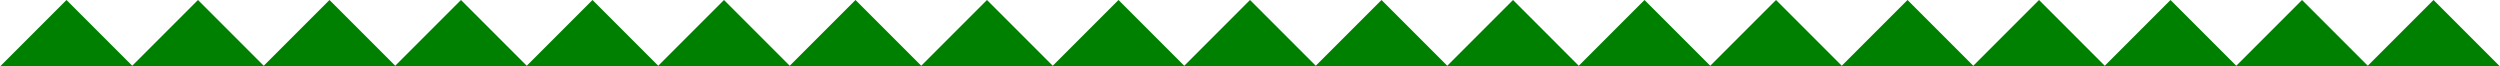
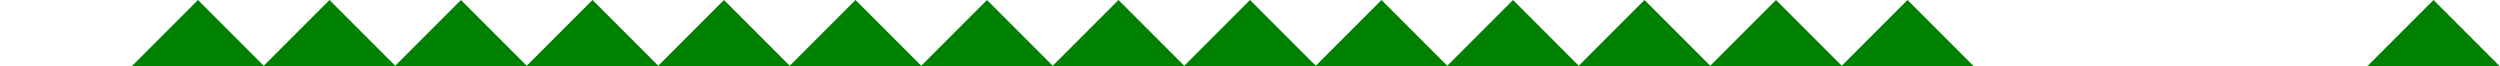
<svg xmlns="http://www.w3.org/2000/svg" enable-background="new 0 0 1880.22 50" fill="#000000" height="50px" id="Layer_1" version="1.1" viewBox="0 0 1880.22 50" width="1880.22px" x="0px" xml:space="preserve" y="0px">
  <g id="C_repeat">
    <g id="Change1">
-       <polygon fill="#008000" points="0,50 49.996,0 99.993,50   " />
      <polygon fill="#008000" points="98.895,50 148.902,0 198.898,50   " />
      <polygon fill="#008000" points="197.809,50 247.798,0 297.794,50   " />
      <polygon fill="#008000" points="296.703,50 346.692,0 396.7,50   " />
      <polygon fill="#008000" points="395.609,50 445.605,0 495.595,50   " />
      <polygon fill="#008000" points="494.505,50 544.508,0 594.497,50   " />
      <polygon fill="#008000" points="593.41,50 643.407,0 693.41,50   " />
      <polygon fill="#008000" points="692.312,50 742.302,0 792.306,50   " />
      <polygon fill="#008000" points="791.208,50 841.208,0 891.204,50   " />
      <polygon fill="#008000" points="890.121,50 940.11,0 990.11,50   " />
      <polygon fill="#008000" points="989.017,50 1039.023,0 1089.009,50   " />
      <polygon fill="#008000" points="1087.922,50 1137.922,0 1187.9,50   " />
      <polygon fill="#008000" points="1186.821,50 1236.813,0 1286.821,50   " />
      <polygon fill="#008000" points="1285.712,50 1335.72,0 1385.72,50   " />
      <polygon fill="#008000" points="1384.633,50 1434.618,0 1484.61,50   " />
-       <polygon fill="#008000" points="1483.531,50 1533.531,0 1583.517,50   " />
-       <polygon fill="#008000" points="1582.431,50 1632.423,0 1682.431,50   " />
-       <polygon fill="#008000" points="1681.321,50 1731.329,0 1781.329,50   " />
      <polygon fill="#008000" points="1780.228,50 1830.228,0 1880.22,50   " />
    </g>
  </g>
  <g id="E">
</g>
  <g id="W">
</g>
</svg>